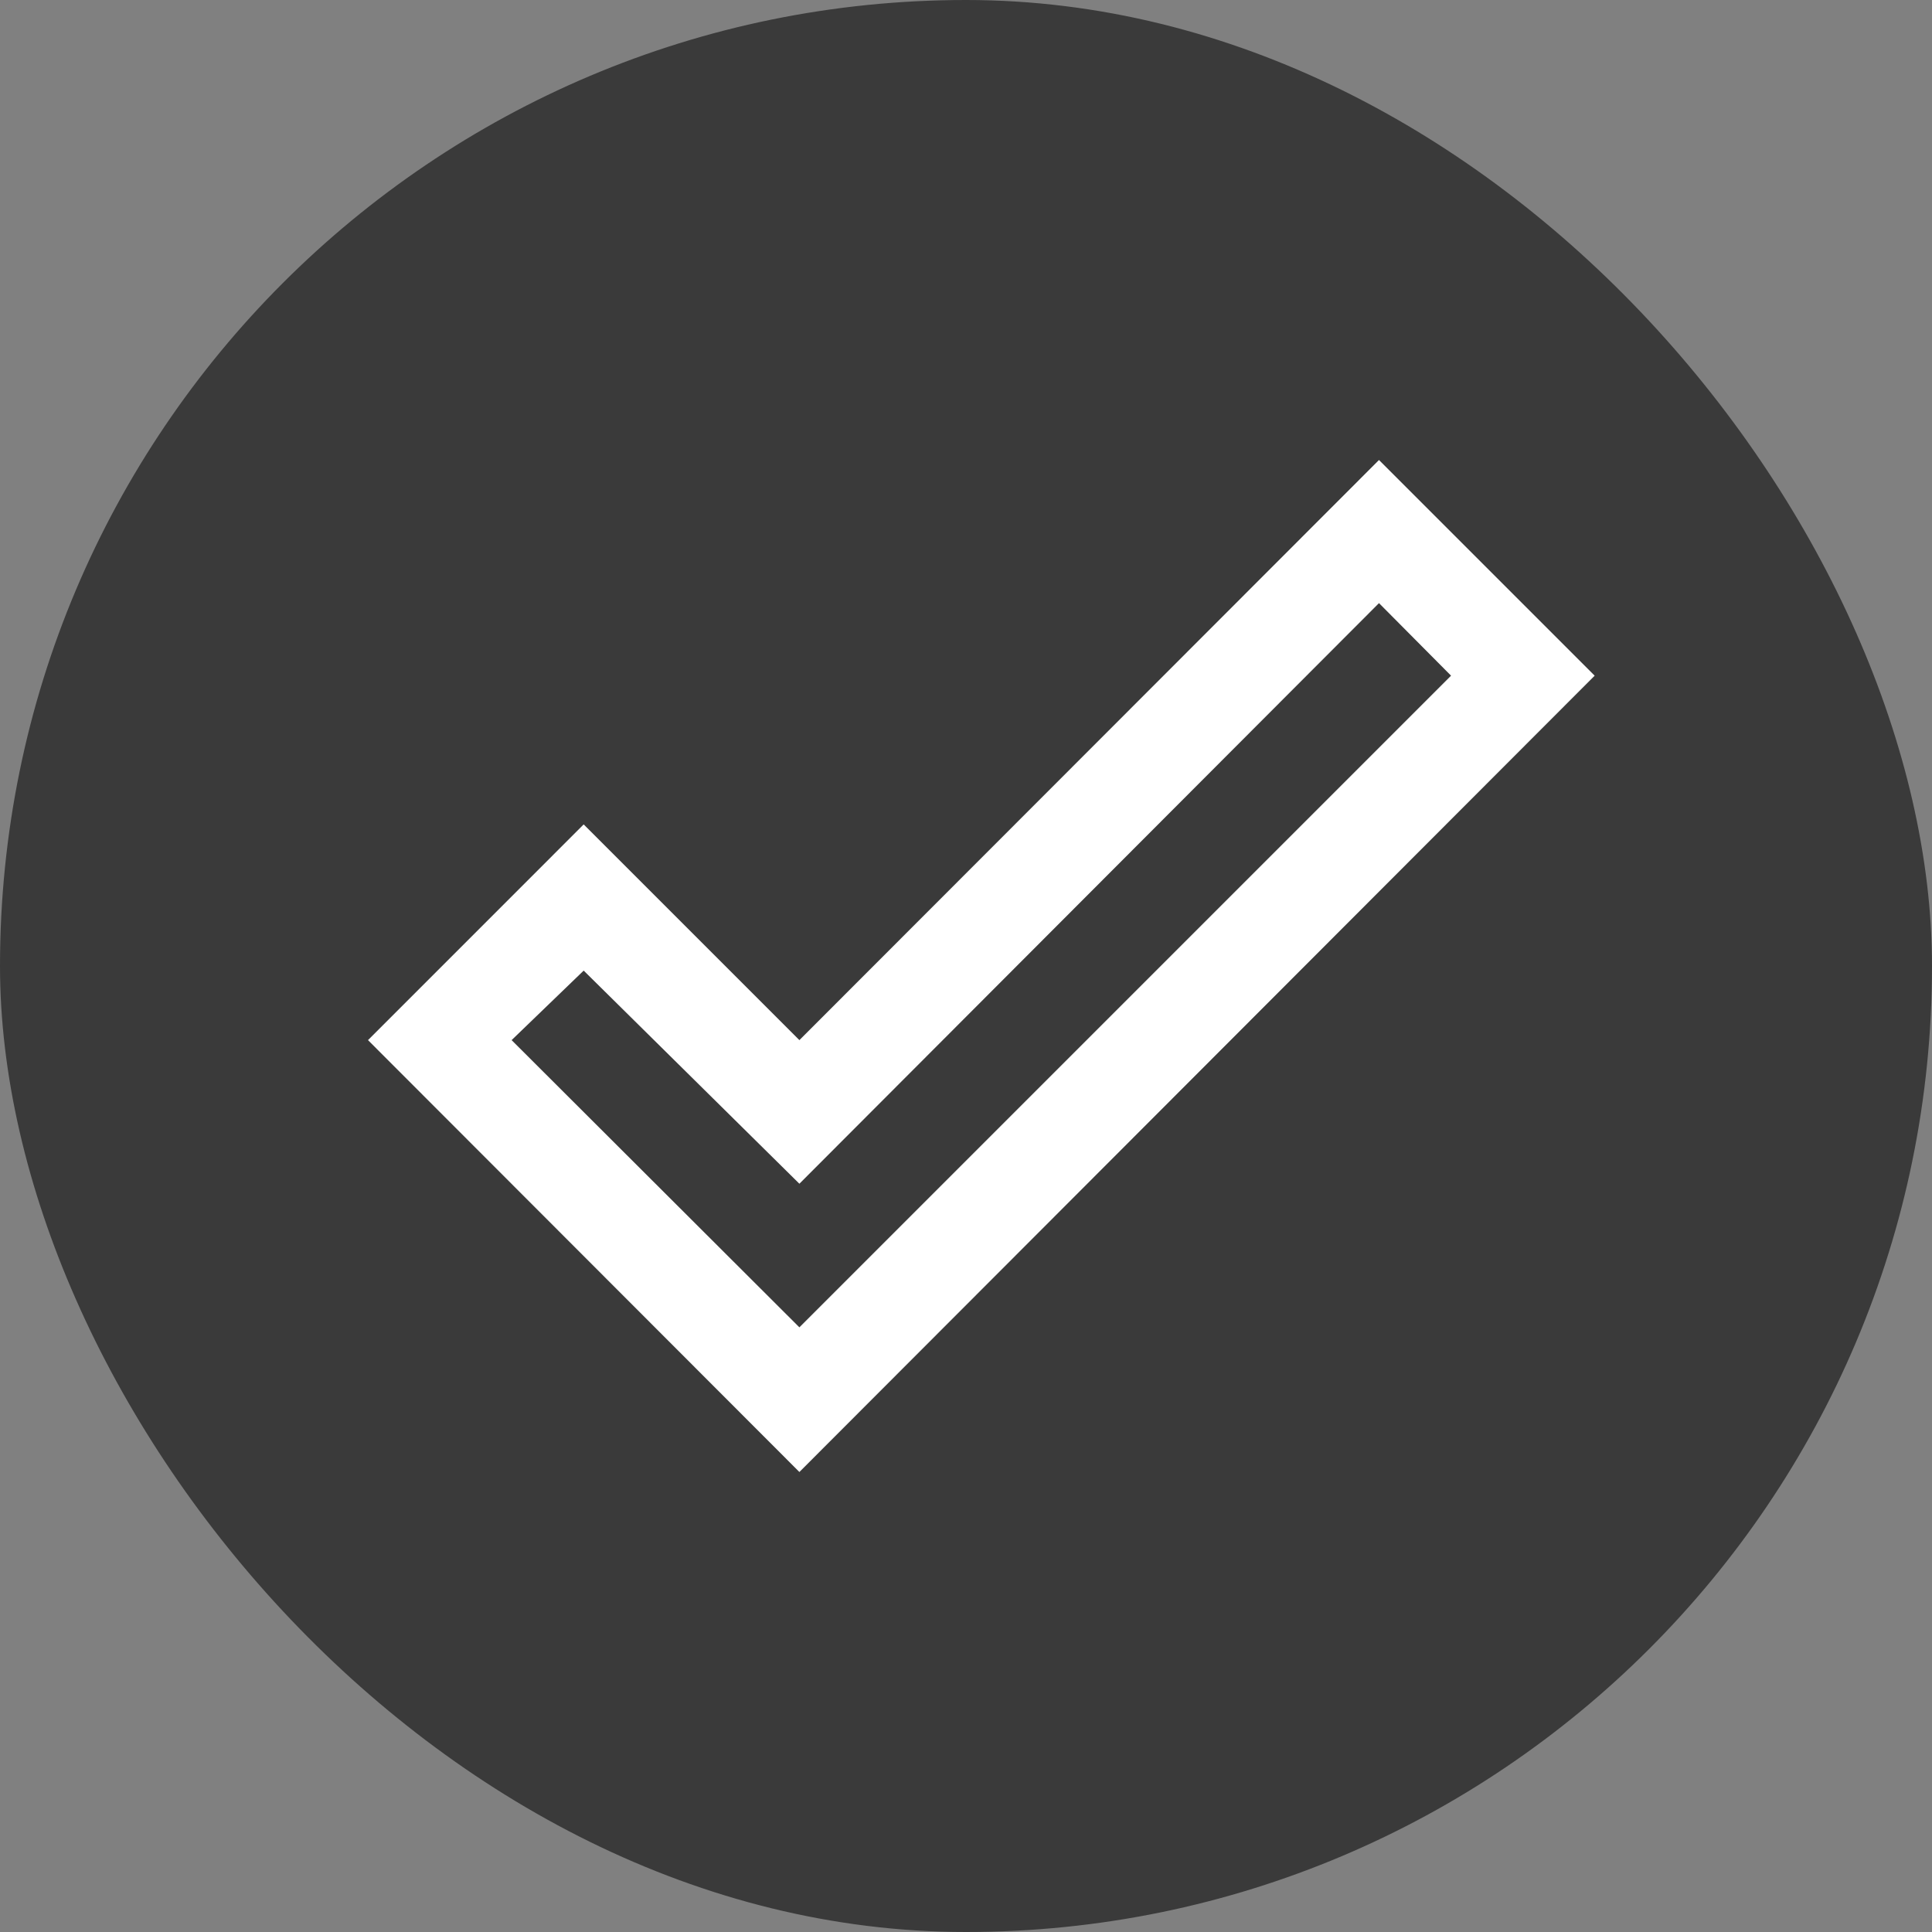
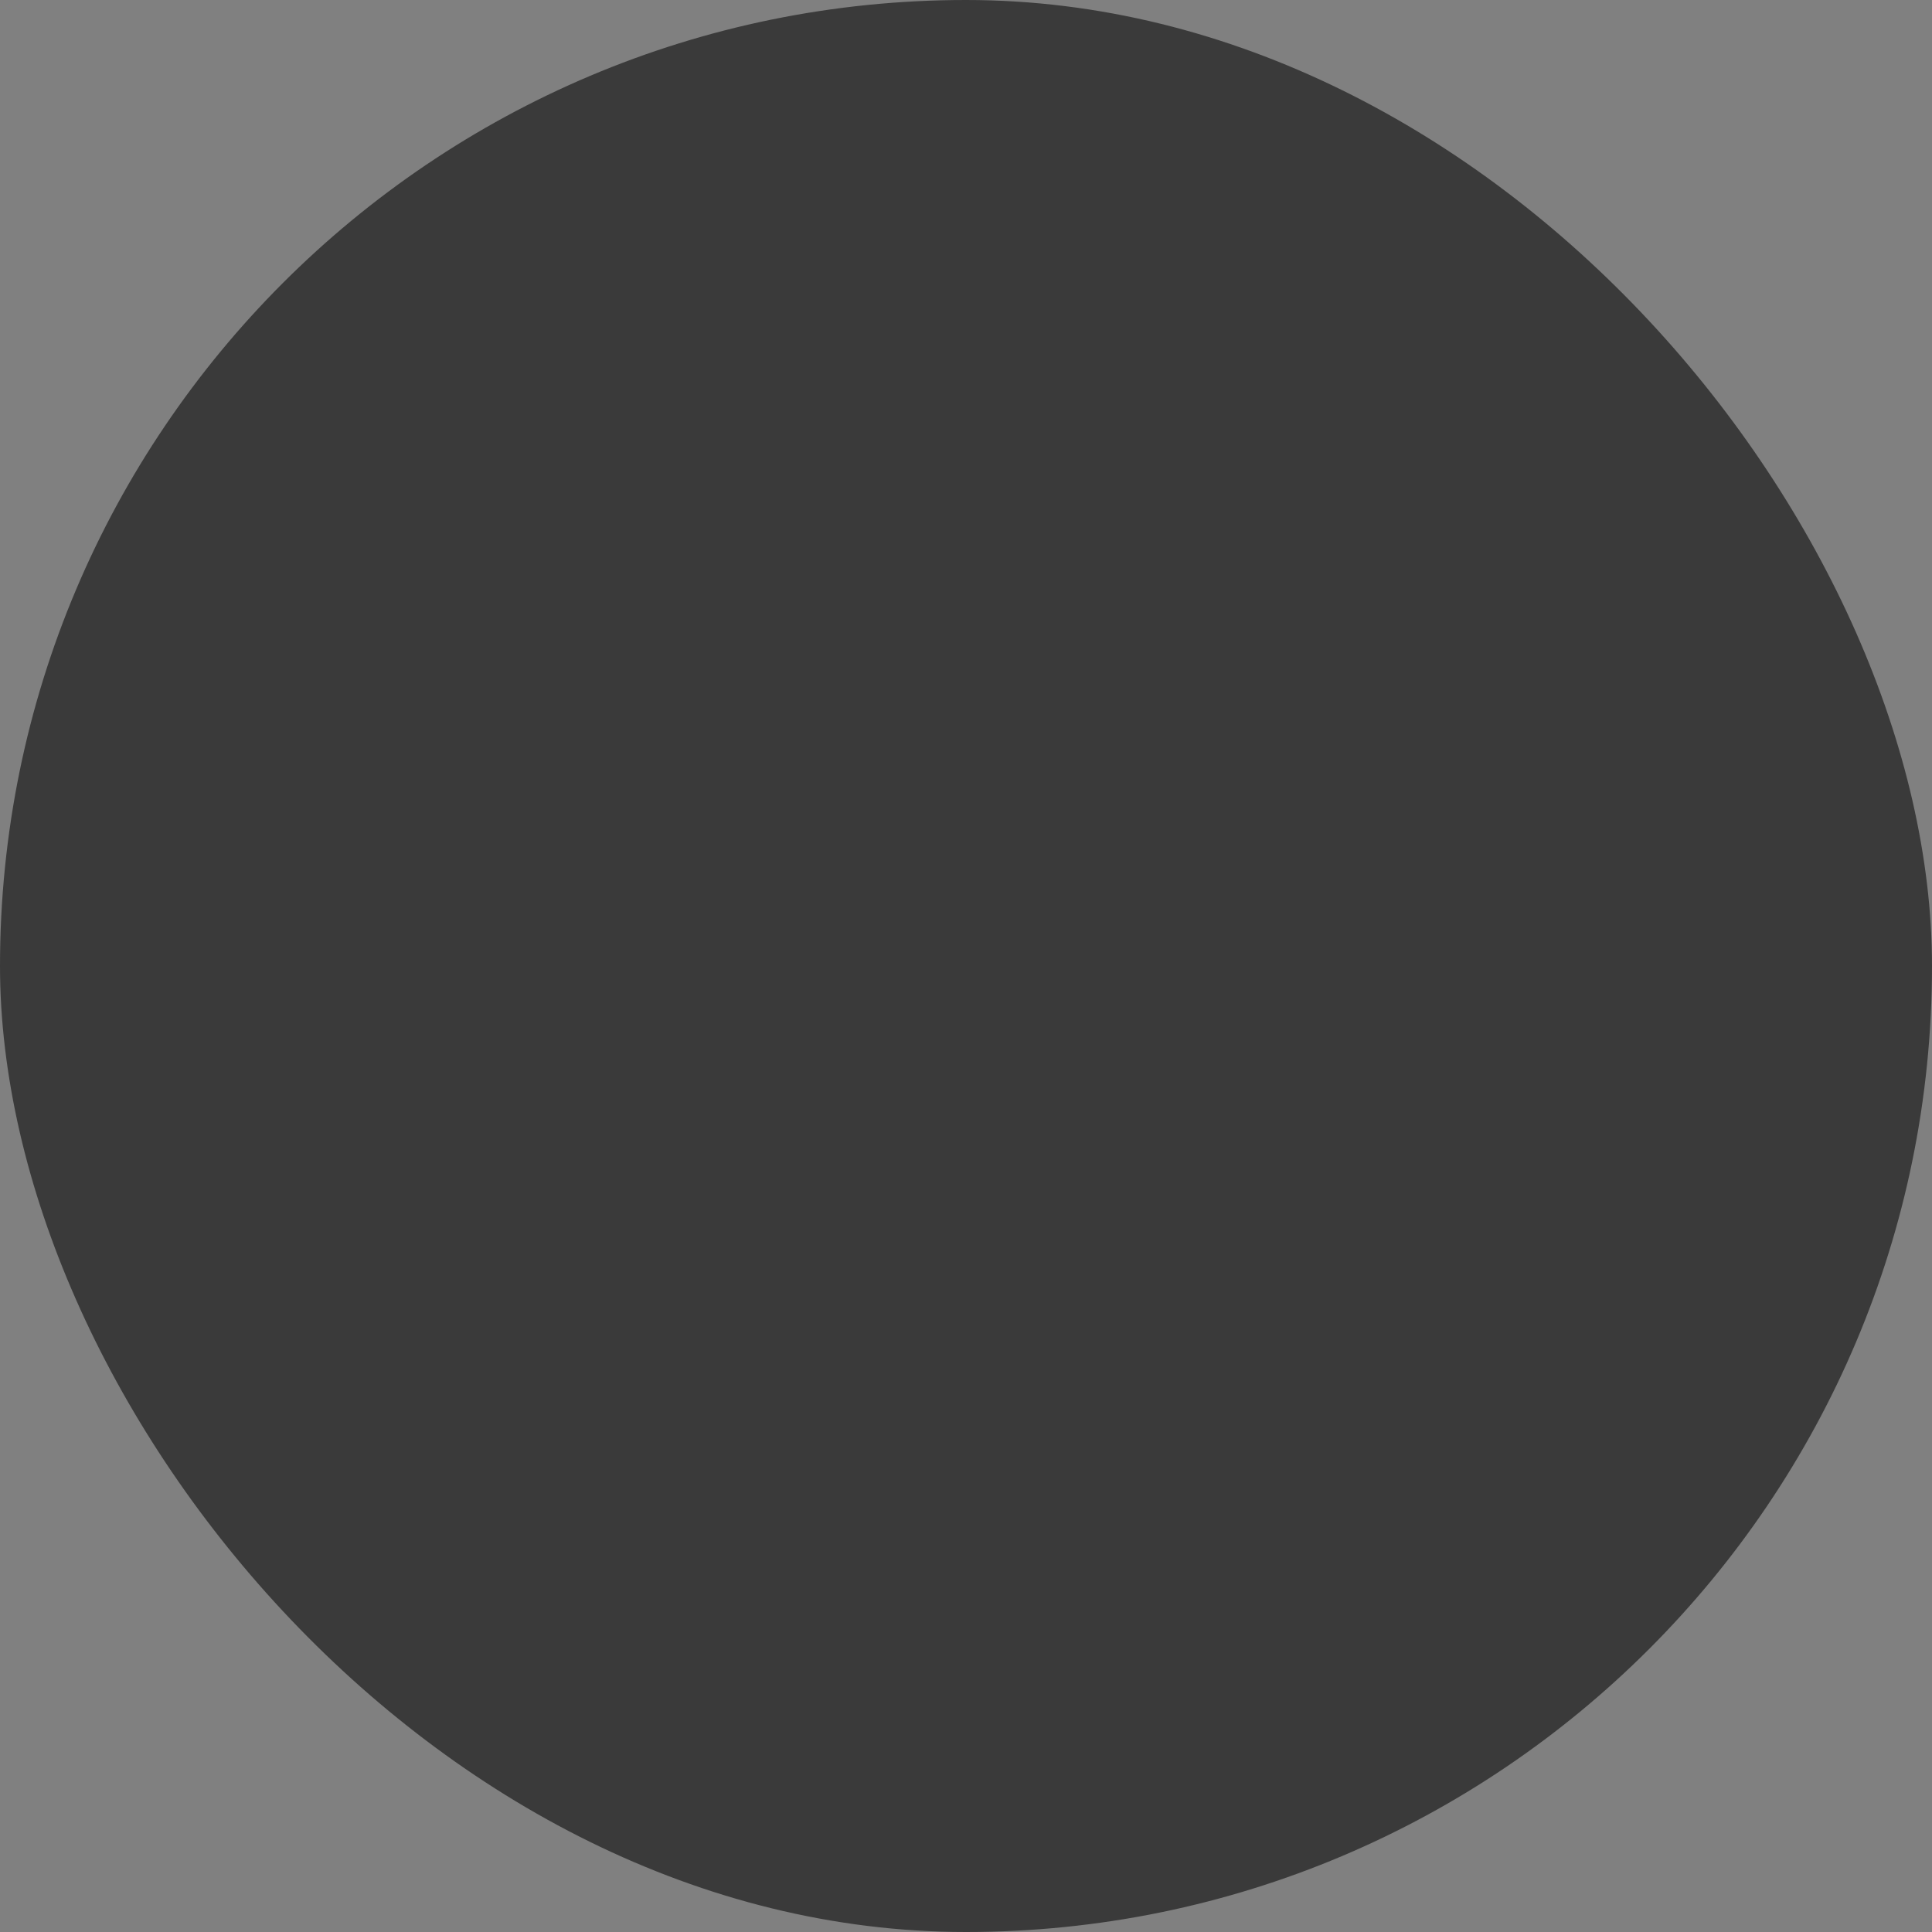
<svg xmlns="http://www.w3.org/2000/svg" width="63" height="63" viewBox="0 0 63 63" fill="none">
  <rect x="0" y="0" width="63" height="63" fill="#808080" stroke="none" />
  <rect width="63" height="63" rx="31.5" fill="#3A3A3A" />
-   <path d="M44.967 15L52 22.033L26.067 48L12 33.917L19.033 26.883L26.067 33.917L44.967 15ZM44.967 19.667L26.067 38.6L19.033 31.65L16.683 33.917L26.067 43.283L47.317 22.033L44.967 19.667Z" fill="white" />
</svg>